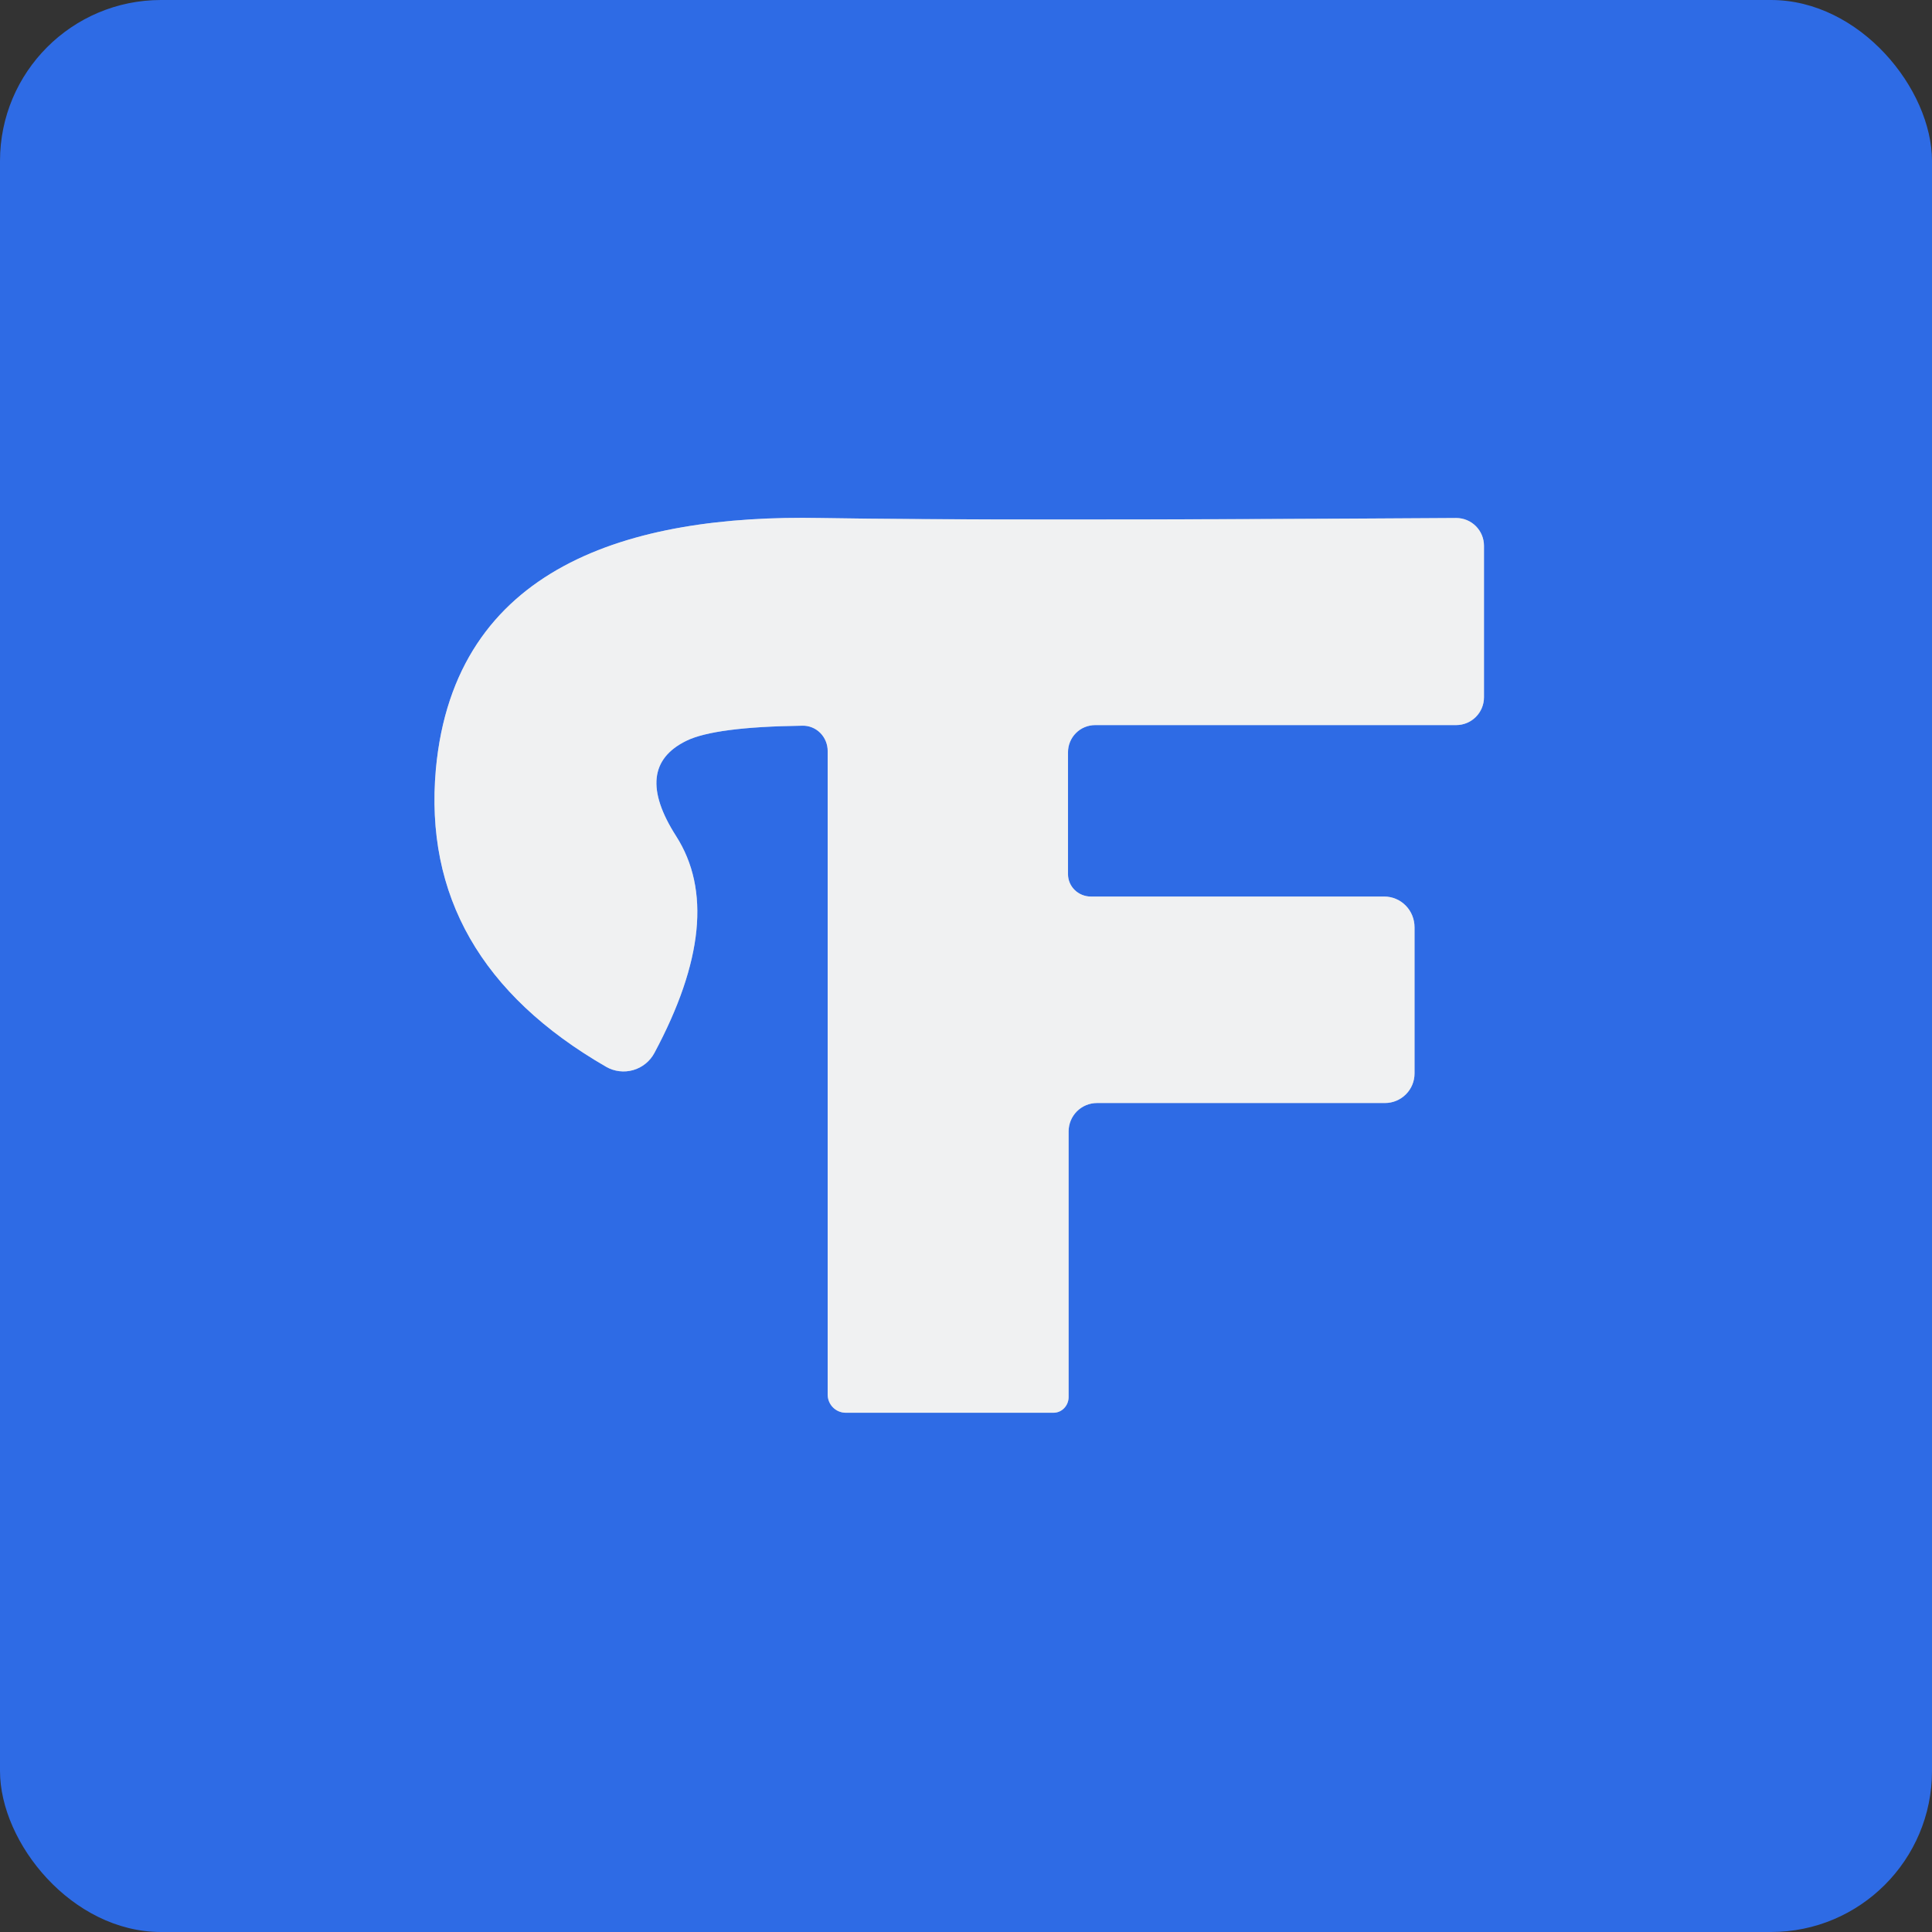
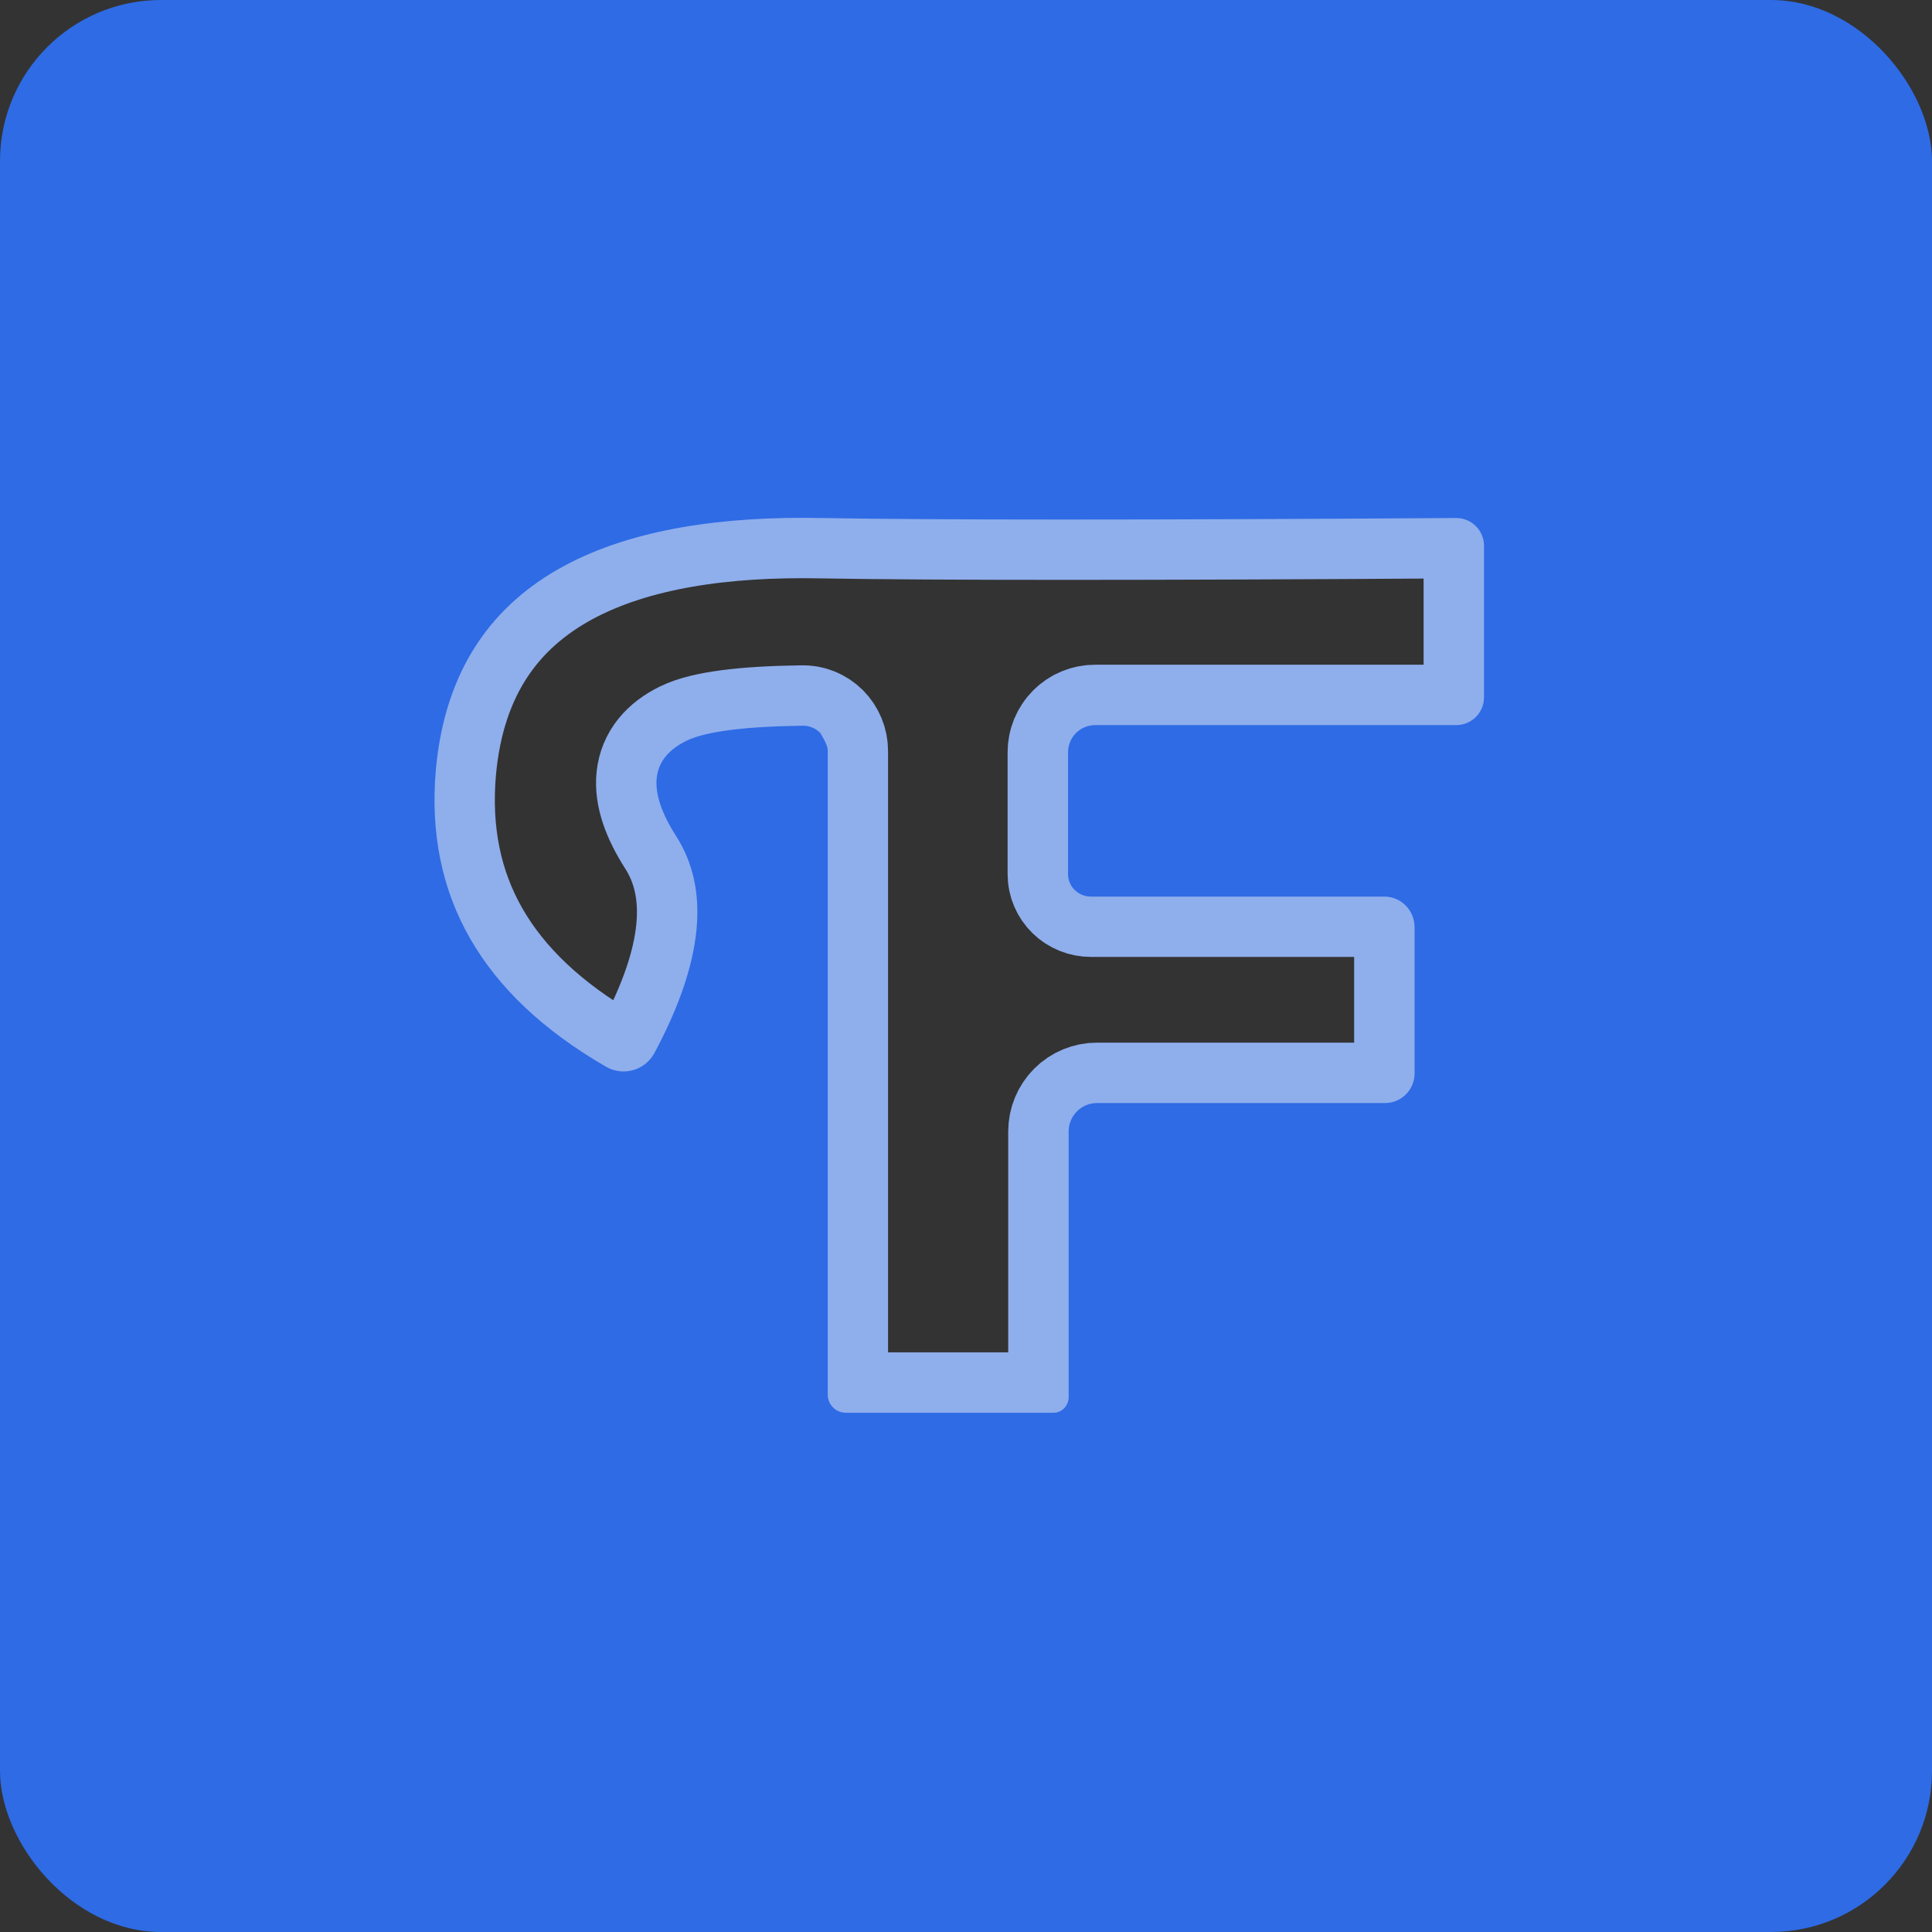
<svg xmlns="http://www.w3.org/2000/svg" width="60" height="60" viewBox="0 0 60 60" fill="none">
  <rect x="0" y="0" width="60" height="60" fill="#333333" stroke="none" />
  <g clip-path="url(#clip0_3653_5995)">
    <path d="M34.067 34.255H43.011C43.254 34.255 43.488 34.158 43.66 33.986C43.833 33.814 43.929 33.58 43.929 33.337V28.799C43.929 28.545 43.831 28.302 43.655 28.123C43.479 27.944 43.241 27.843 42.992 27.843H33.879C33.691 27.843 33.509 27.77 33.376 27.64C33.242 27.509 33.167 27.333 33.167 27.149V23.361C33.167 23.251 33.189 23.141 33.231 23.039C33.274 22.936 33.336 22.843 33.414 22.765C33.492 22.686 33.585 22.624 33.688 22.582C33.79 22.54 33.9 22.518 34.011 22.518H45.223C45.452 22.518 45.671 22.427 45.833 22.265C45.995 22.103 46.086 21.884 46.086 21.655V16.949C46.086 16.72 45.995 16.501 45.833 16.339C45.671 16.177 45.452 16.087 45.223 16.087C35.648 16.149 29.067 16.149 25.479 16.087C19.554 15.974 14.117 17.587 13.536 23.887C13.186 27.811 14.948 30.893 18.823 33.13C18.95 33.203 19.089 33.249 19.233 33.266C19.378 33.284 19.524 33.272 19.664 33.232C19.804 33.192 19.935 33.124 20.048 33.032C20.161 32.941 20.255 32.827 20.323 32.699C21.836 29.874 22.061 27.63 20.998 25.968C20.086 24.543 20.192 23.555 21.317 23.005C21.904 22.718 23.104 22.561 24.917 22.537C25.019 22.534 25.121 22.552 25.217 22.591C25.312 22.629 25.399 22.687 25.473 22.76C25.546 22.834 25.604 22.921 25.644 23.018C25.684 23.115 25.704 23.219 25.704 23.324V43.312C25.704 43.461 25.764 43.604 25.869 43.709C25.975 43.815 26.118 43.874 26.267 43.874H32.717C32.841 43.874 32.961 43.823 33.048 43.731C33.136 43.64 33.186 43.516 33.186 43.386V35.136C33.186 34.903 33.279 34.679 33.444 34.513C33.609 34.348 33.833 34.255 34.067 34.255Z" stroke="#8FAEEC" stroke-width="3.75" />
-     <path d="M60 0V60H0V0H60ZM34.069 34.256H43.013C43.256 34.256 43.49 34.16 43.662 33.987C43.834 33.815 43.931 33.581 43.931 33.337V28.8C43.931 28.546 43.833 28.303 43.657 28.124C43.481 27.945 43.242 27.844 42.994 27.844H33.881C33.692 27.844 33.511 27.771 33.377 27.641C33.244 27.511 33.169 27.334 33.169 27.15V23.363C33.169 23.252 33.191 23.142 33.233 23.04C33.275 22.937 33.337 22.844 33.416 22.766C33.494 22.688 33.587 22.625 33.69 22.583C33.792 22.541 33.902 22.519 34.013 22.519H45.225C45.454 22.519 45.673 22.428 45.835 22.266C45.997 22.104 46.087 21.885 46.087 21.656V16.95C46.087 16.721 45.997 16.502 45.835 16.34C45.673 16.178 45.454 16.087 45.225 16.087C35.65 16.15 29.069 16.15 25.481 16.087C19.556 15.975 14.119 17.587 13.537 23.887C13.188 27.812 14.95 30.894 18.825 33.131C18.951 33.204 19.091 33.25 19.235 33.267C19.38 33.285 19.526 33.273 19.666 33.233C19.806 33.193 19.936 33.125 20.05 33.033C20.163 32.942 20.256 32.828 20.325 32.7C21.837 29.875 22.062 27.631 21 25.969C20.087 24.544 20.194 23.556 21.319 23.006C21.906 22.719 23.106 22.562 24.919 22.538C25.021 22.535 25.123 22.553 25.219 22.592C25.314 22.63 25.401 22.688 25.474 22.761C25.548 22.835 25.606 22.922 25.646 23.019C25.686 23.116 25.706 23.22 25.706 23.325V43.312C25.706 43.462 25.765 43.605 25.871 43.71C25.977 43.816 26.12 43.875 26.269 43.875H32.719C32.843 43.875 32.962 43.824 33.05 43.732C33.138 43.641 33.188 43.517 33.188 43.388V35.138C33.188 34.904 33.28 34.68 33.446 34.514C33.611 34.349 33.835 34.256 34.069 34.256Z" fill="#2E6BE5" />
-     <path d="M33.186 35.136V43.386C33.186 43.516 33.136 43.64 33.048 43.731C32.961 43.823 32.841 43.874 32.717 43.874H26.267C26.118 43.874 25.975 43.815 25.869 43.709C25.764 43.604 25.704 43.461 25.704 43.312V23.324C25.704 23.219 25.684 23.115 25.644 23.018C25.604 22.921 25.546 22.834 25.473 22.76C25.399 22.687 25.312 22.629 25.217 22.591C25.121 22.552 25.019 22.534 24.917 22.537C23.104 22.561 21.904 22.718 21.317 23.005C20.192 23.555 20.086 24.543 20.998 25.968C22.061 27.63 21.836 29.874 20.323 32.699C20.255 32.827 20.161 32.941 20.048 33.032C19.935 33.124 19.804 33.192 19.664 33.232C19.524 33.272 19.378 33.284 19.233 33.266C19.089 33.249 18.95 33.203 18.823 33.13C14.948 30.893 13.186 27.811 13.536 23.887C14.117 17.587 19.554 15.974 25.479 16.087C29.067 16.149 35.648 16.149 45.223 16.087C45.452 16.087 45.671 16.177 45.833 16.339C45.995 16.501 46.086 16.72 46.086 16.949V21.655C46.086 21.884 45.995 22.103 45.833 22.265C45.671 22.427 45.452 22.518 45.223 22.518H34.011C33.9 22.518 33.79 22.54 33.688 22.582C33.585 22.624 33.492 22.686 33.414 22.765C33.336 22.843 33.274 22.936 33.231 23.039C33.189 23.141 33.167 23.251 33.167 23.361V27.149C33.167 27.333 33.242 27.509 33.376 27.64C33.509 27.77 33.691 27.843 33.879 27.843H42.992C43.241 27.843 43.479 27.944 43.655 28.123C43.831 28.302 43.929 28.545 43.929 28.799V33.337C43.929 33.58 43.833 33.814 43.66 33.986C43.488 34.158 43.254 34.255 43.011 34.255H34.067C33.833 34.255 33.609 34.348 33.444 34.513C33.279 34.679 33.186 34.903 33.186 35.136Z" fill="#F0F1F2" />
+     <path d="M60 0V60H0V0H60ZM34.069 34.256H43.013C43.256 34.256 43.49 34.16 43.662 33.987C43.834 33.815 43.931 33.581 43.931 33.337V28.8C43.931 28.546 43.833 28.303 43.657 28.124C43.481 27.945 43.242 27.844 42.994 27.844H33.881C33.692 27.844 33.511 27.771 33.377 27.641C33.244 27.511 33.169 27.334 33.169 27.15V23.363C33.169 23.252 33.191 23.142 33.233 23.04C33.275 22.937 33.337 22.844 33.416 22.766C33.494 22.688 33.587 22.625 33.69 22.583C33.792 22.541 33.902 22.519 34.013 22.519H45.225C45.454 22.519 45.673 22.428 45.835 22.266C45.997 22.104 46.087 21.885 46.087 21.656V16.95C46.087 16.721 45.997 16.502 45.835 16.34C45.673 16.178 45.454 16.087 45.225 16.087C35.65 16.15 29.069 16.15 25.481 16.087C19.556 15.975 14.119 17.587 13.537 23.887C13.188 27.812 14.95 30.894 18.825 33.131C18.951 33.204 19.091 33.25 19.235 33.267C19.38 33.285 19.526 33.273 19.666 33.233C19.806 33.193 19.936 33.125 20.05 33.033C20.163 32.942 20.256 32.828 20.325 32.7C21.837 29.875 22.062 27.631 21 25.969C20.087 24.544 20.194 23.556 21.319 23.006C21.906 22.719 23.106 22.562 24.919 22.538C25.021 22.535 25.123 22.553 25.219 22.592C25.314 22.63 25.401 22.688 25.474 22.761C25.686 23.116 25.706 23.22 25.706 23.325V43.312C25.706 43.462 25.765 43.605 25.871 43.71C25.977 43.816 26.12 43.875 26.269 43.875H32.719C32.843 43.875 32.962 43.824 33.05 43.732C33.138 43.641 33.188 43.517 33.188 43.388V35.138C33.188 34.904 33.28 34.68 33.446 34.514C33.611 34.349 33.835 34.256 34.069 34.256Z" fill="#2E6BE5" />
  </g>
  <defs>
    <clipPath id="clip0_3653_5995">
      <rect width="60" height="60" rx="5" fill="white" />
    </clipPath>
  </defs>
</svg>